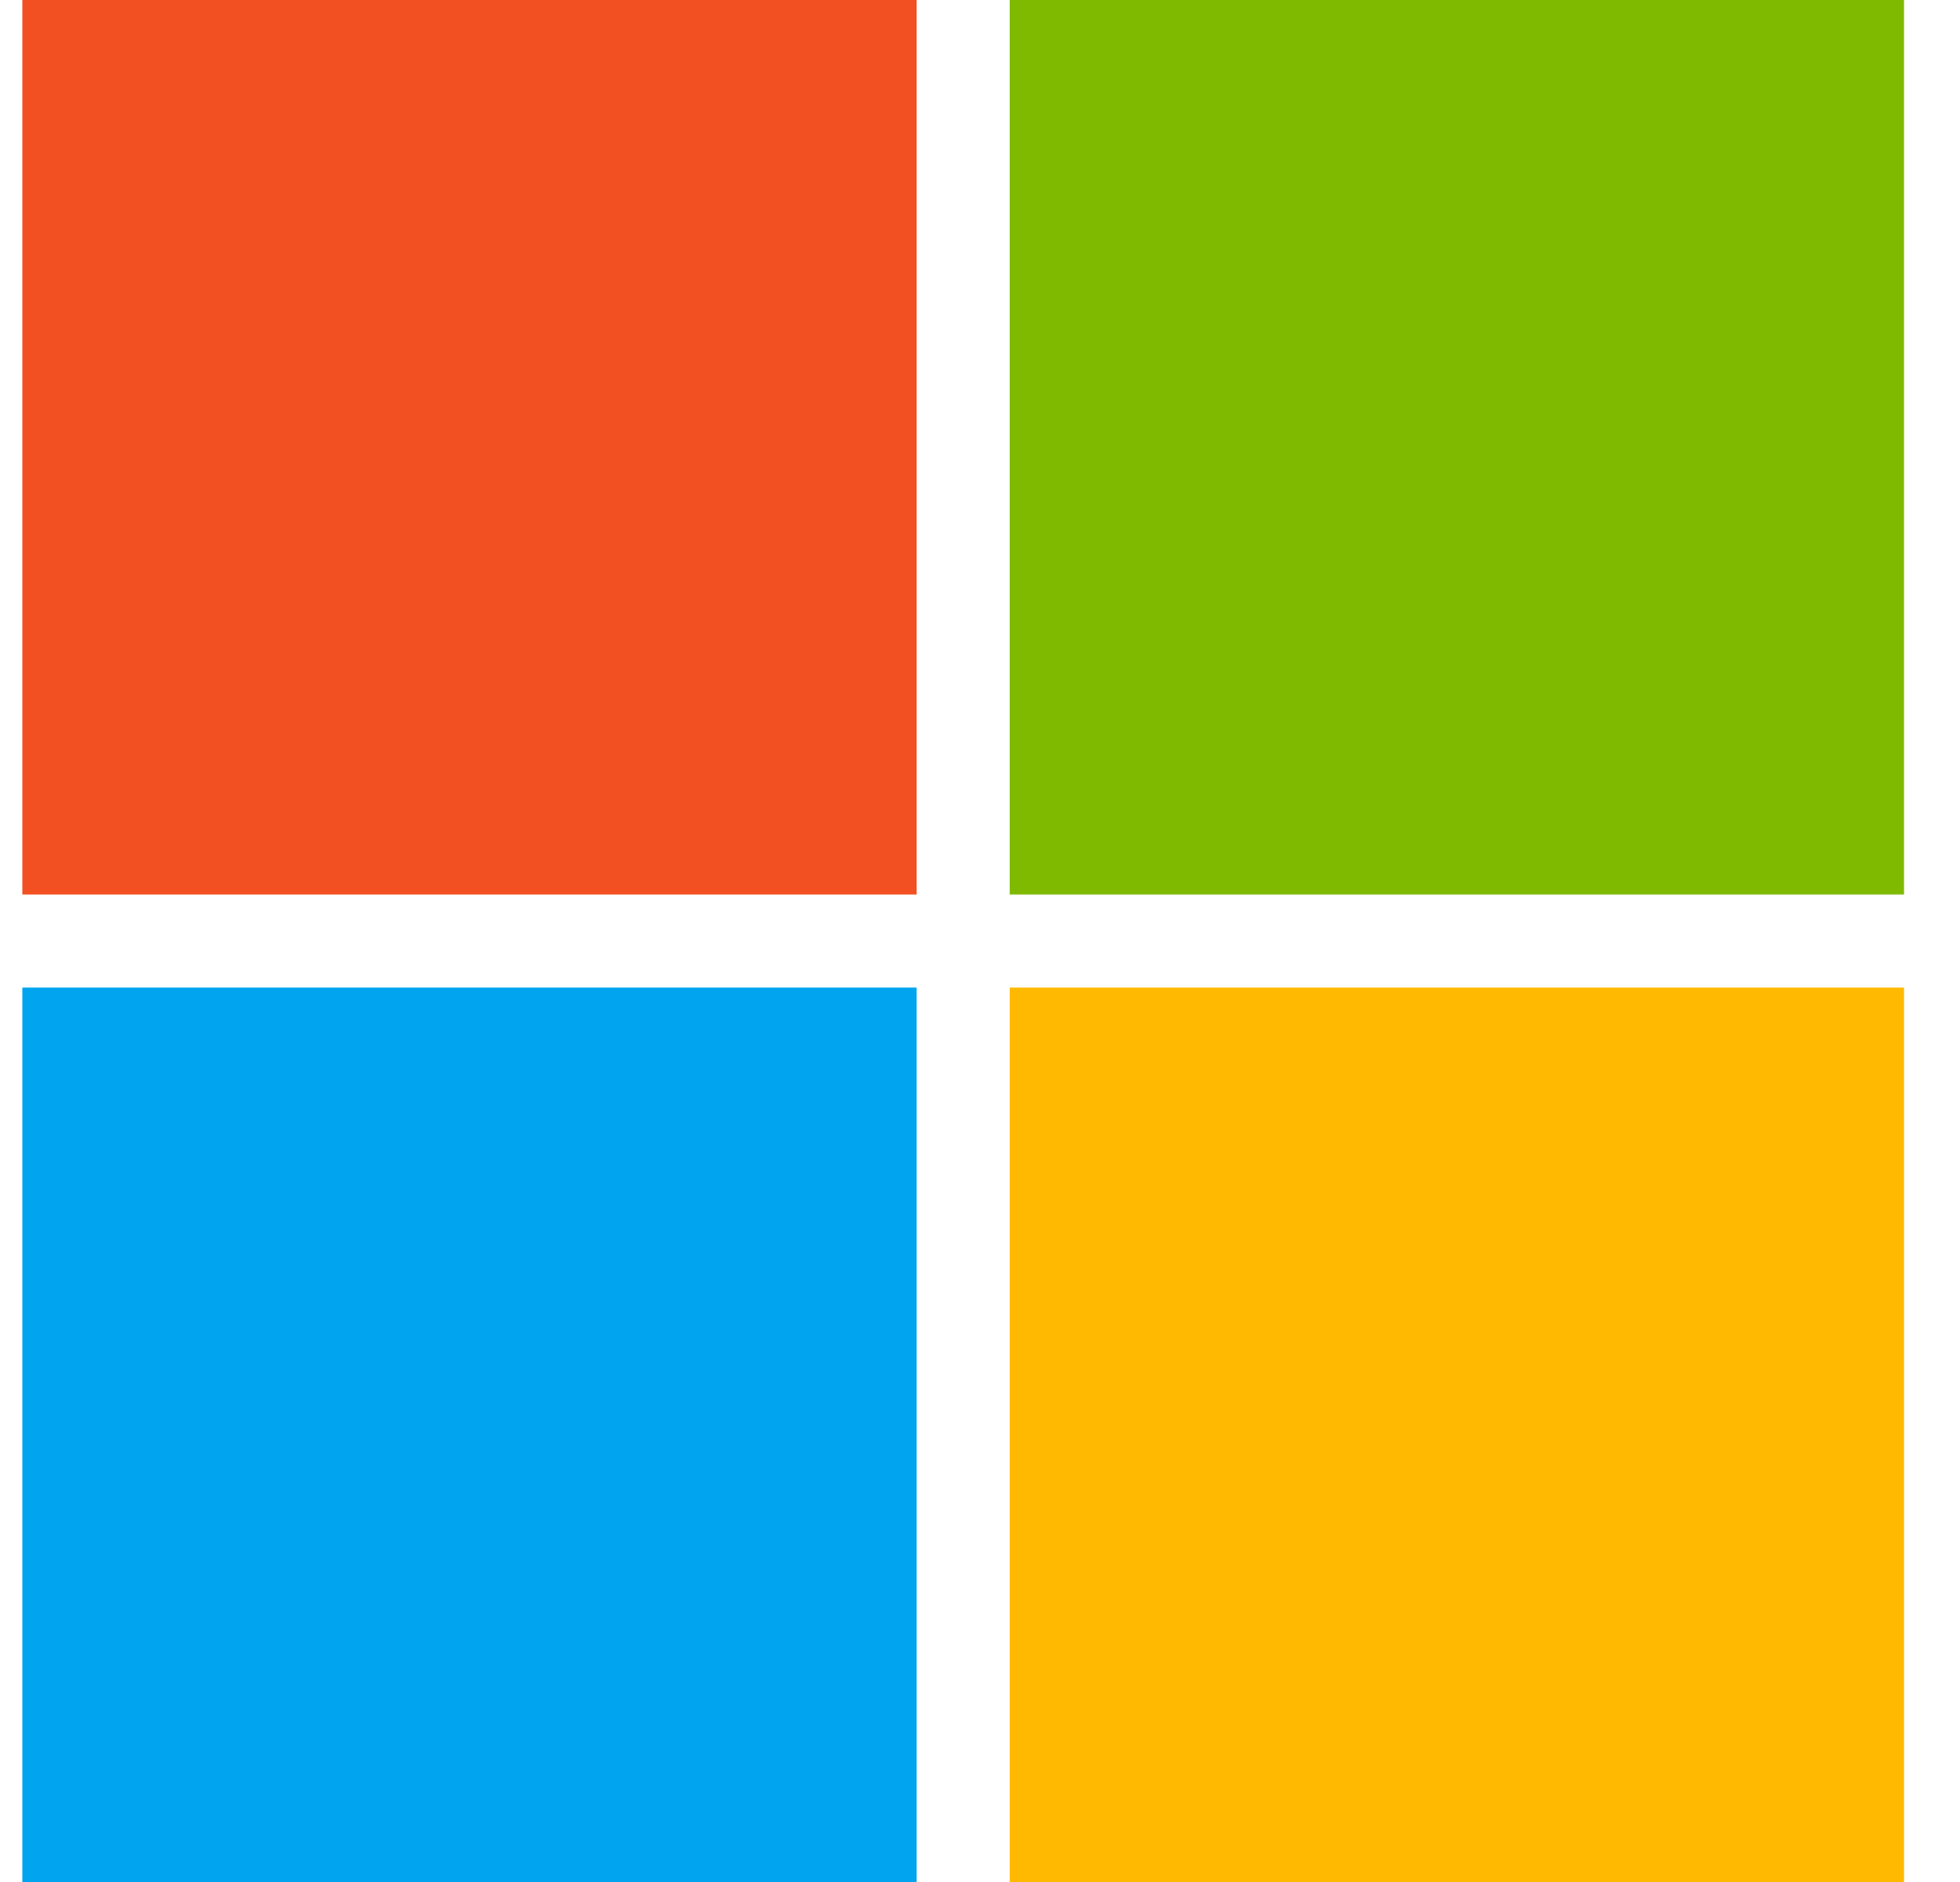
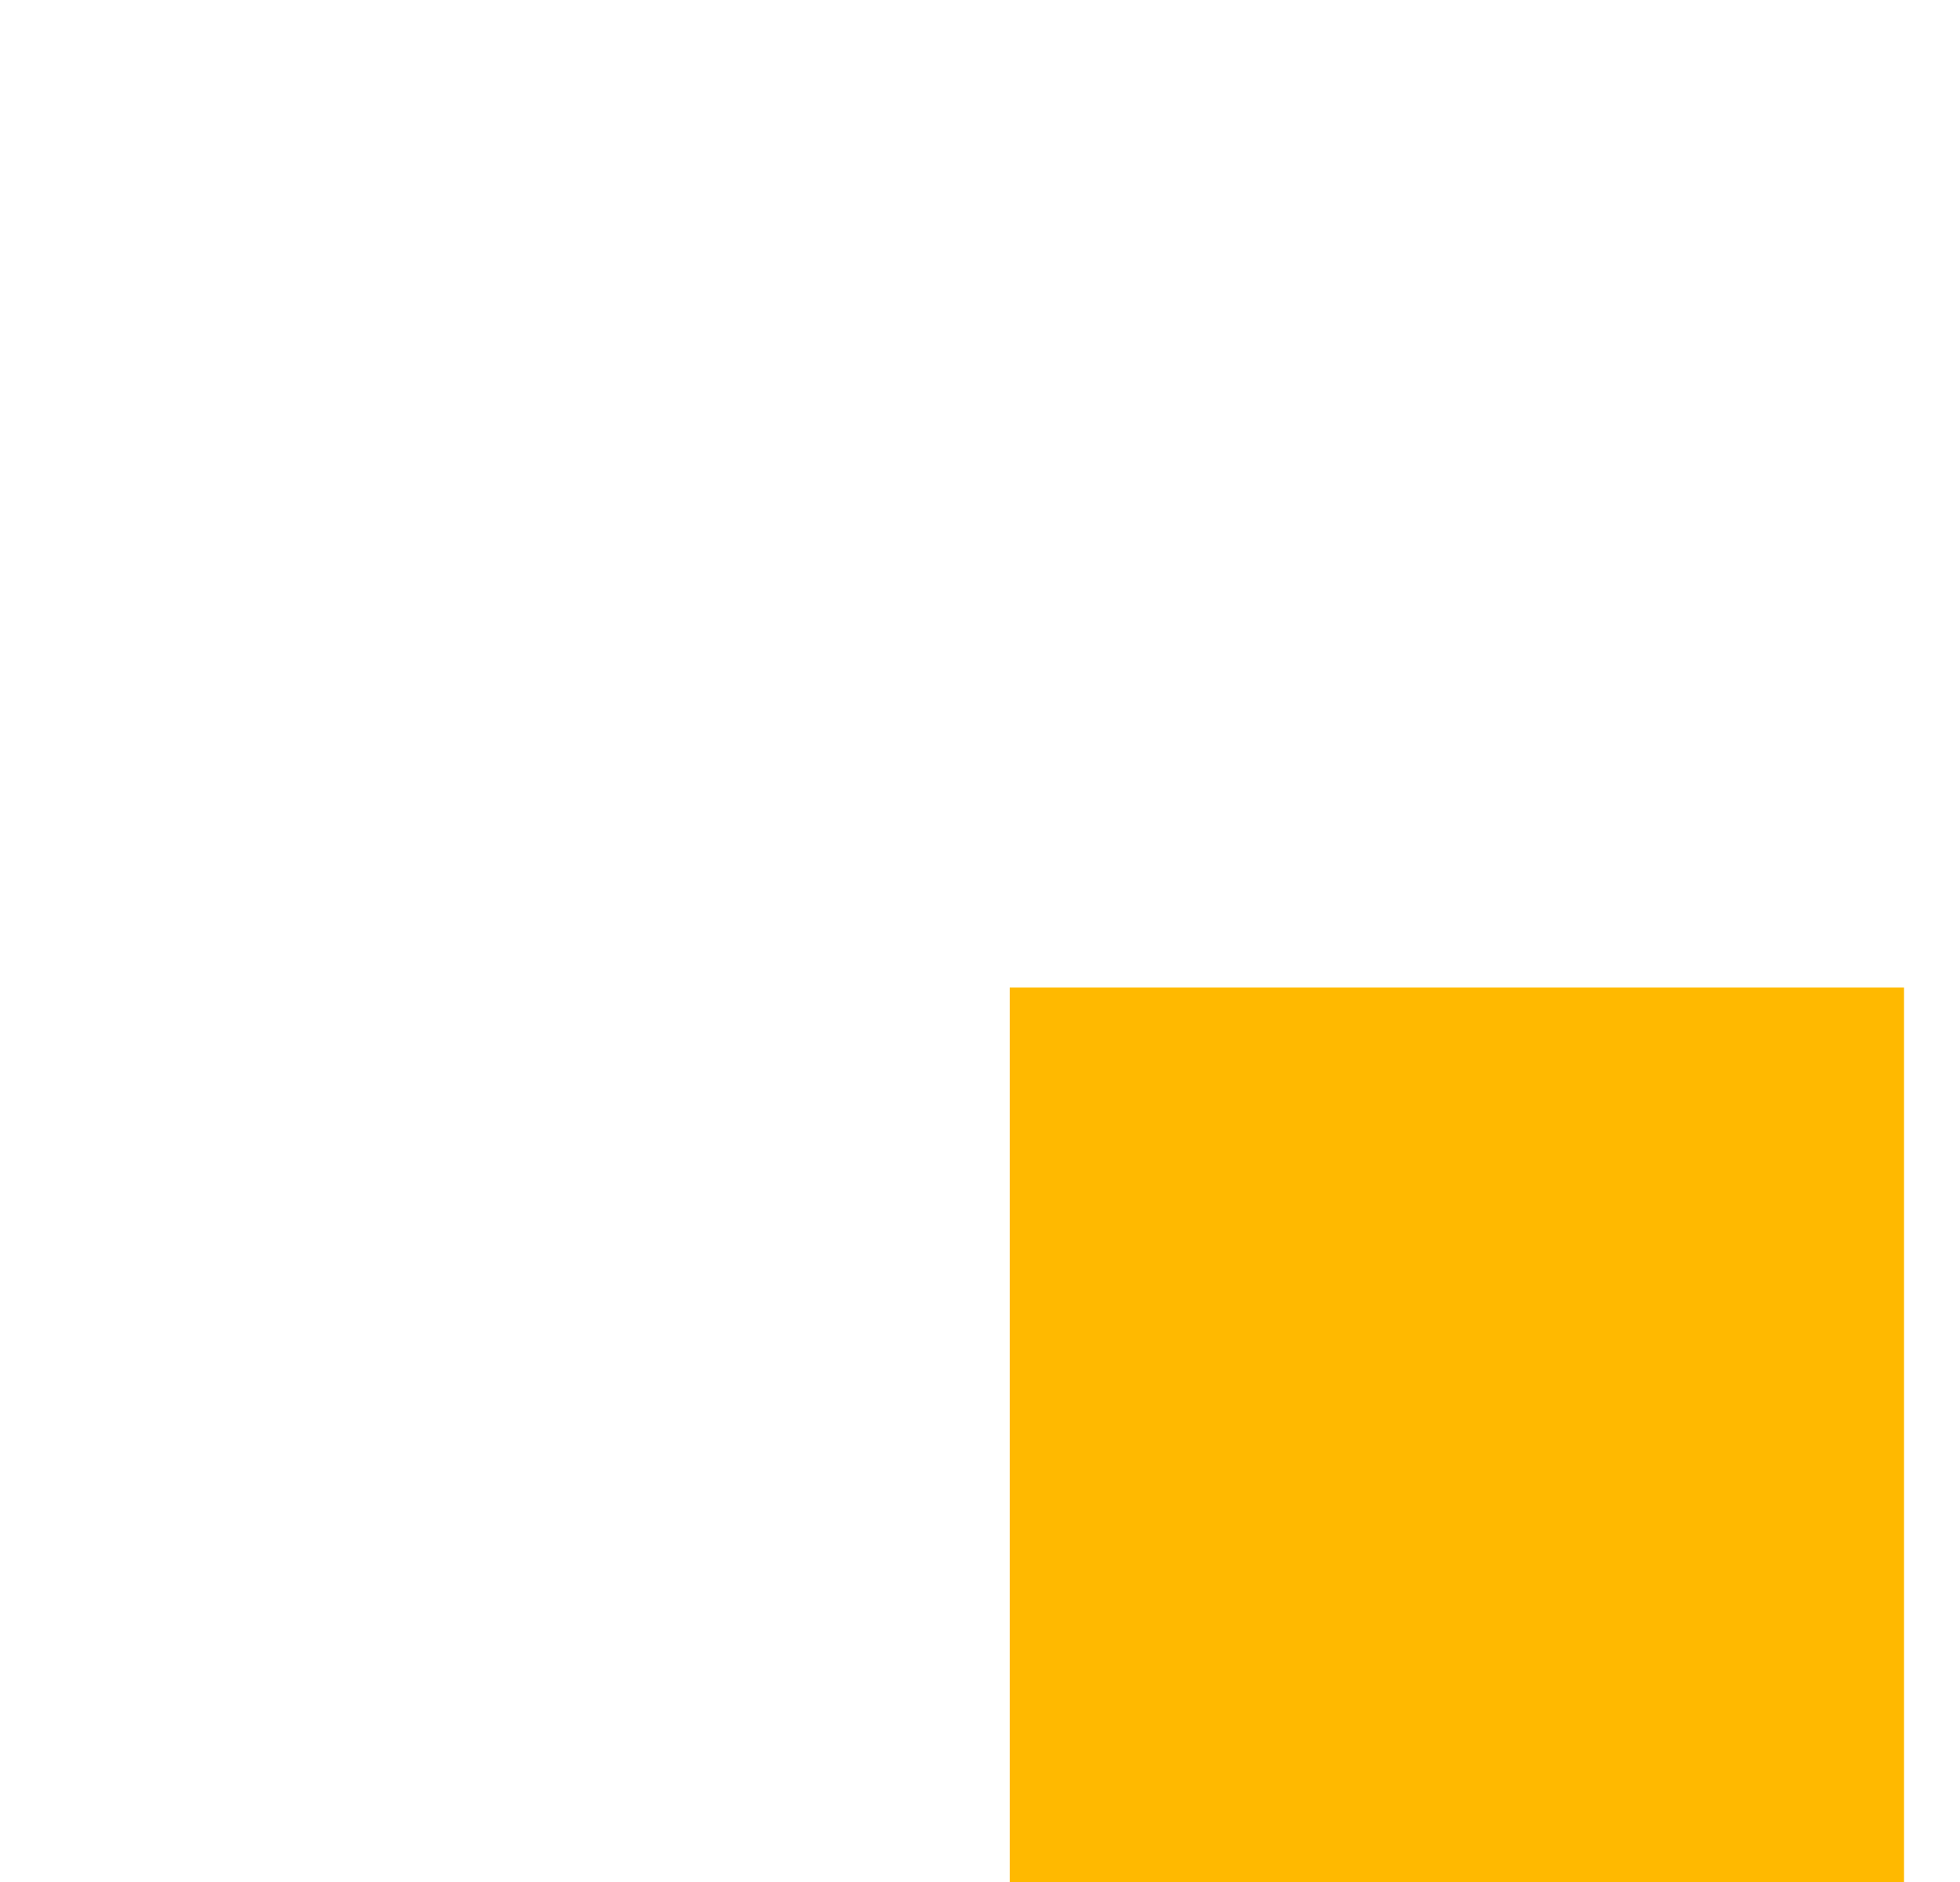
<svg xmlns="http://www.w3.org/2000/svg" width="25" height="24" viewBox="0 0 25 24" fill="none">
-   <path d="M11.692 0H0.285V11.407H11.692V0Z" fill="#F25022" />
-   <path d="M24.286 0H12.879V11.407H24.286V0Z" fill="#7FBA00" />
-   <path d="M11.692 12.594H0.285V24H11.692V12.594Z" fill="#00A4EF" />
  <path d="M24.286 12.594H12.879V24H24.286V12.594Z" fill="#FFB900" />
</svg>